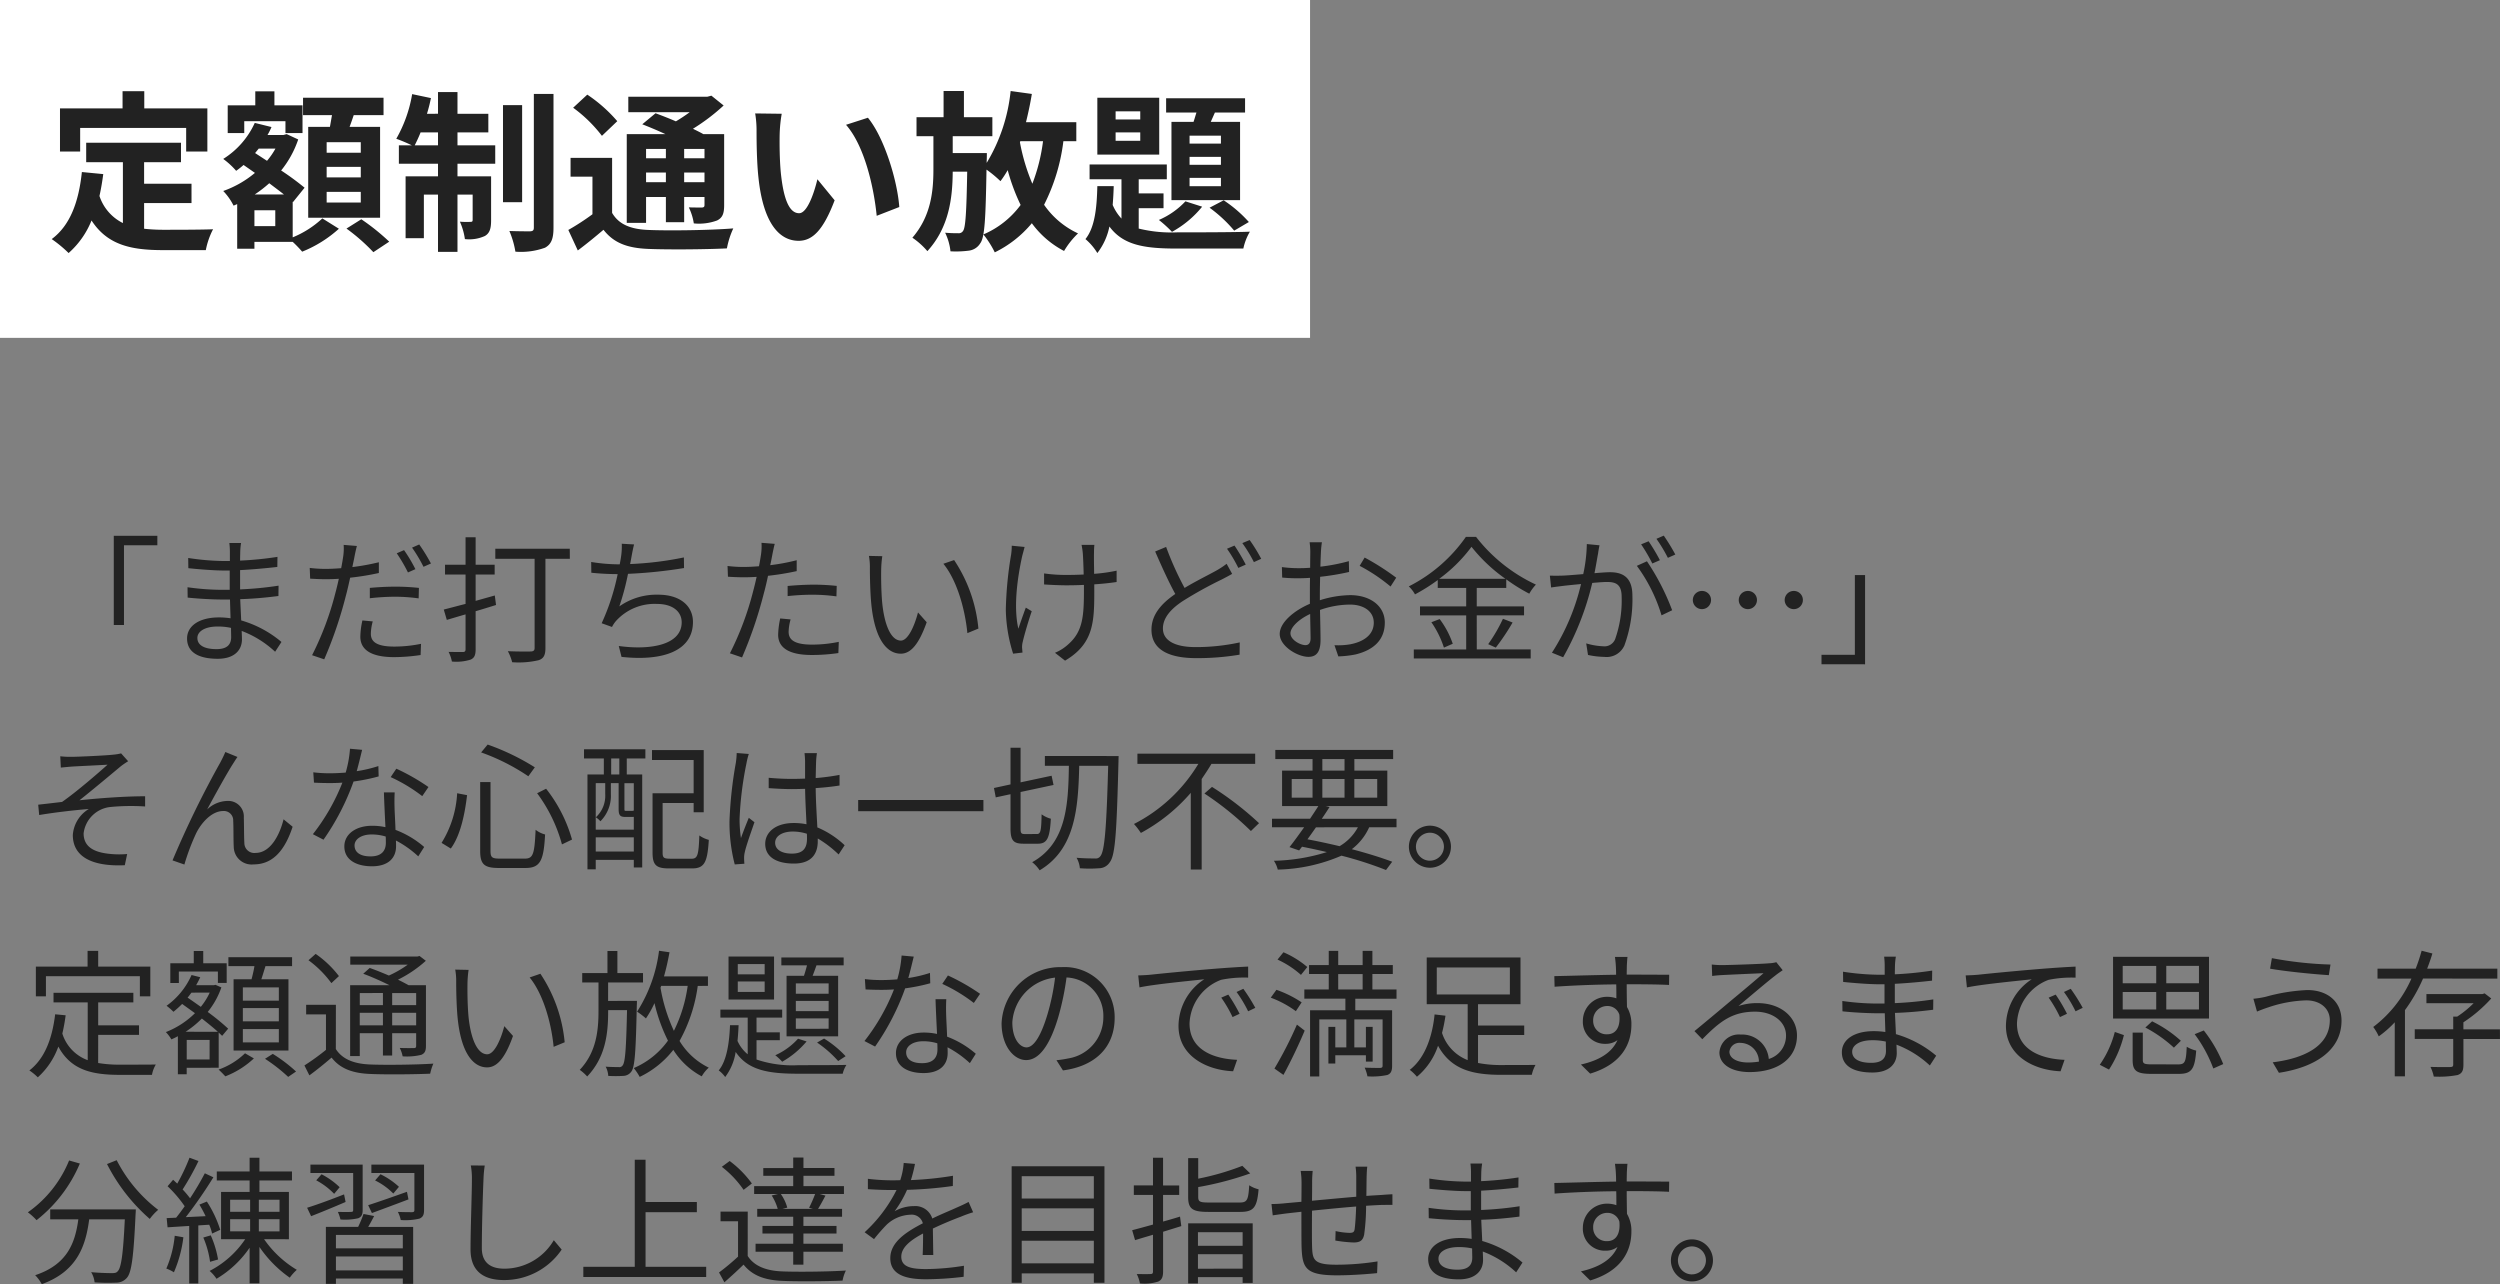
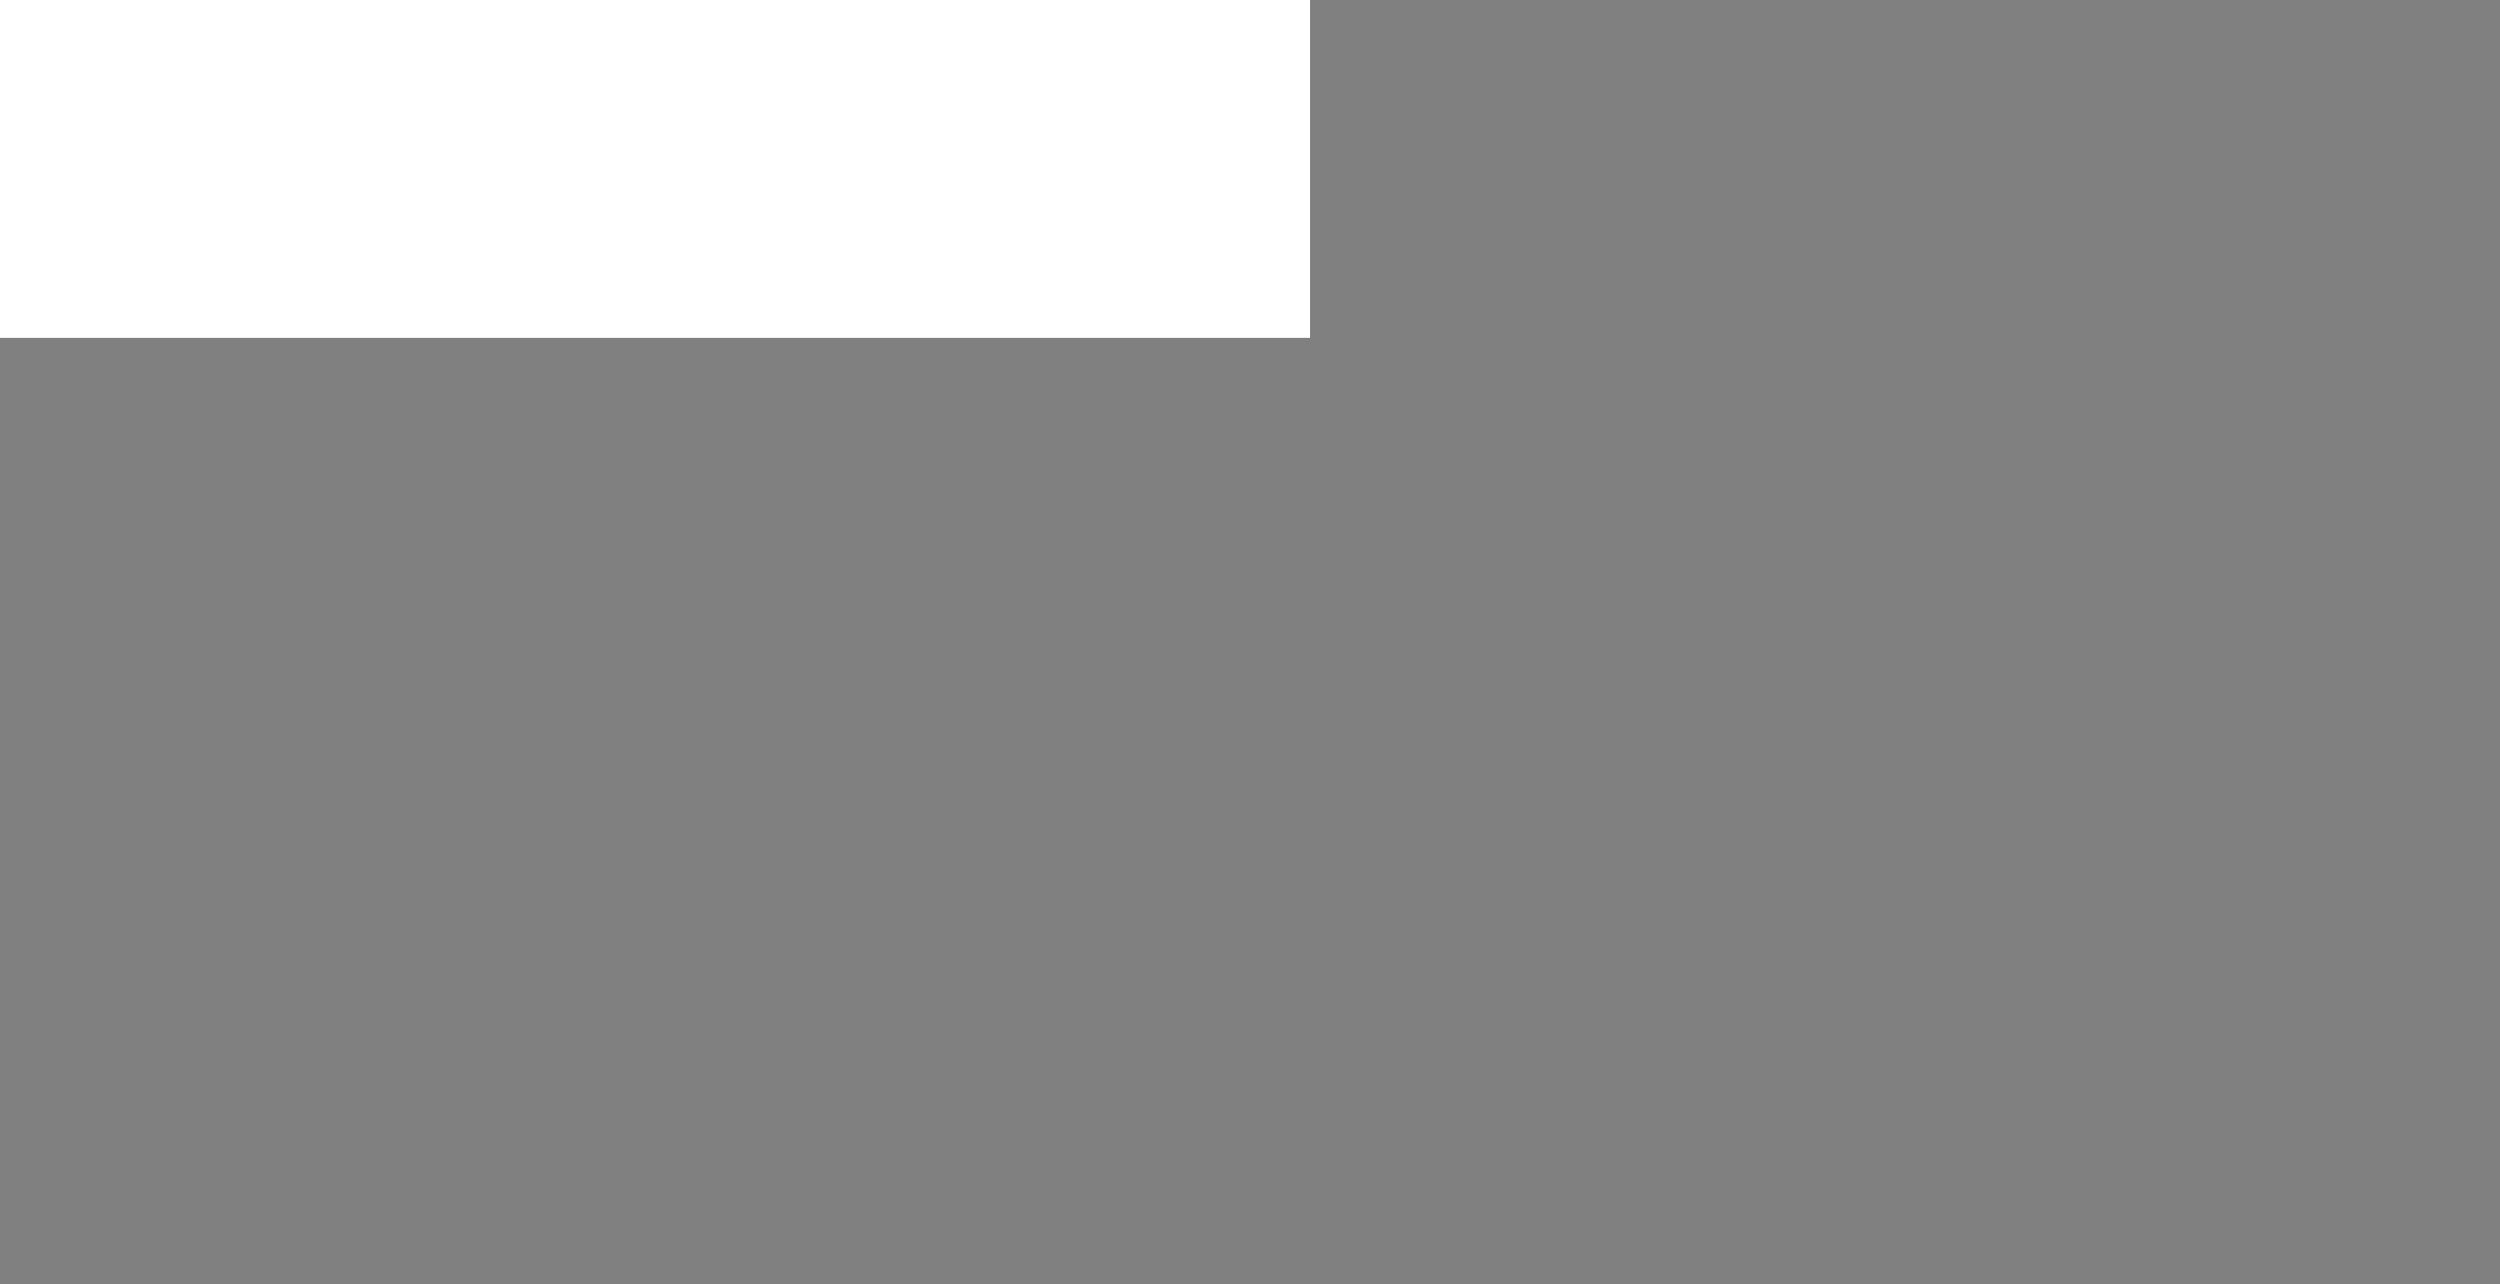
<svg xmlns="http://www.w3.org/2000/svg" width="290.065" height="148.996" viewBox="0 0 290.065 148.996">
  <rect x="0" y="0" width="290.065" height="148.996" fill="#808080" stroke="none" />
  <g id="グループ_33729" data-name="グループ 33729" transform="translate(6553 -5354.747)">
-     <path id="パス_60415" data-name="パス 60415" d="M10.4,5.464V15.816h1.184V6.568h3.872v-1.1ZM20.1,17.32c0-.736.832-1.328,2.352-1.328a7.1,7.1,0,0,1,1.552.16c0,.416.016.8.016,1.072,0,1.1-.784,1.392-1.7,1.392C20.736,18.616,20.1,18.056,20.1,17.32ZM25.168,6.3h-1.36a8.781,8.781,0,0,1,.064.96V8.392h-.736a29.071,29.071,0,0,1-4.1-.352l.016,1.184c1.008.112,2.976.272,4.1.272h.7v2.24h-.864a29.6,29.6,0,0,1-4.032-.3l.016,1.2c1.152.128,2.912.224,4,.224h.912c.016.688.048,1.456.064,2.176a9.163,9.163,0,0,0-1.344-.1c-2.3,0-3.7.992-3.7,2.448,0,1.536,1.248,2.352,3.552,2.352,2.08,0,2.816-1.136,2.816-2.24,0-.256-.016-.592-.032-.992A11.8,11.8,0,0,1,29.12,18.92l.736-1.136a12.733,12.733,0,0,0-4.672-2.5c-.032-.768-.08-1.632-.112-2.464,1.52-.048,2.928-.176,4.432-.368l.016-1.2a39.814,39.814,0,0,1-4.464.432V9.448c1.536-.08,3.056-.224,4.32-.368l.016-1.168a39.783,39.783,0,0,1-4.336.432c0-.416.016-.768.016-.976A8.009,8.009,0,0,1,25.168,6.3Zm15.28,9.1-1.2-.112a8.974,8.974,0,0,0-.24,1.888c0,1.584,1.376,2.368,3.9,2.368A21.076,21.076,0,0,0,46,19.3l.048-1.3a15.4,15.4,0,0,1-3.12.32c-2.288,0-2.7-.736-2.7-1.488A5.657,5.657,0,0,1,40.448,15.4Zm-1.84-8.752L37.072,6.52a6.278,6.278,0,0,1-.048,1.312c-.048.32-.128.832-.24,1.392-.624.048-1.2.08-1.728.08a14.494,14.494,0,0,1-1.92-.112l.048,1.248c.576.032,1.152.064,1.856.064.448,0,.944-.016,1.472-.048-.128.576-.272,1.184-.416,1.712a34.889,34.889,0,0,1-2.688,7.152l1.408.48a48.419,48.419,0,0,0,2.5-7.328c.192-.7.352-1.44.512-2.144a30.725,30.725,0,0,0,3.328-.544V8.536a26.736,26.736,0,0,1-3.072.56c.08-.432.176-.832.24-1.184C38.384,7.592,38.512,6.984,38.608,6.648Zm1.5,4.864v1.2a26.3,26.3,0,0,1,2.976-.176,20.23,20.23,0,0,1,2.688.192l.032-1.216a25.61,25.61,0,0,0-2.768-.144C42.016,11.368,40.96,11.432,40.112,11.512ZM44.08,7.128l-.848.368a18.285,18.285,0,0,1,1.3,2.224l.864-.384A17.842,17.842,0,0,0,44.08,7.128Zm1.76-.656-.832.368a17.013,17.013,0,0,1,1.328,2.224L47.2,8.68A20.581,20.581,0,0,0,45.84,6.472Zm8.768,5.92-2.224.624V9.96h2.208V8.824H52.384V5.64H51.216V8.824H48.832V9.96h2.384v3.408c-.944.24-1.824.48-2.528.656l.352,1.2c.656-.192,1.392-.416,2.176-.64v4.048c0,.24-.1.32-.32.32-.192,0-.88,0-1.648-.016a4.428,4.428,0,0,1,.384,1.12,5.511,5.511,0,0,0,2.176-.224c.416-.192.576-.5.576-1.184V14.216c.784-.224,1.584-.48,2.368-.72Zm8.7-5.424h-8.64V8.136h4.56V18.472c0,.3-.128.4-.432.416-.336.016-1.5.016-2.672-.032a5.719,5.719,0,0,1,.5,1.28A10.245,10.245,0,0,0,59.7,19.9c.576-.192.784-.592.784-1.408V8.136h2.832Zm7.456-.5-1.424-.08A7.673,7.673,0,0,1,69.28,7.72c-.032.288-.1.64-.176,1.056h-.272a20.258,20.258,0,0,1-3.04-.272l.016,1.248a29.6,29.6,0,0,0,3.04.16h.016a26.093,26.093,0,0,1-1.856,5.7l1.2.432a3.3,3.3,0,0,1,.5-.736,6.033,6.033,0,0,1,4.72-1.936c1.872,0,2.864.928,2.864,2.128,0,2.624-3.6,3.264-7.3,2.752l.32,1.264c4.864.528,8.288-.72,8.288-4.048,0-1.872-1.488-3.168-4.032-3.168a7.465,7.465,0,0,0-4.512,1.36A29.247,29.247,0,0,0,70.064,9.88a54.676,54.676,0,0,0,6.5-.672l-.016-1.232a38.417,38.417,0,0,1-6.24.768c.08-.368.128-.672.176-.928C70.56,7.4,70.656,6.9,70.768,6.472Zm18.16,8.7-1.2-.112a10,10,0,0,0-.24,1.888c0,1.584,1.376,2.352,3.9,2.352a21.271,21.271,0,0,0,3.088-.224l.048-1.3a15.4,15.4,0,0,1-3.12.32c-2.288,0-2.7-.736-2.7-1.488A5.657,5.657,0,0,1,88.928,15.176Zm-1.84-8.768L85.552,6.28A6.4,6.4,0,0,1,85.5,7.608c-.048.32-.128.832-.24,1.392-.624.048-1.2.08-1.728.08a14.5,14.5,0,0,1-1.92-.112l.048,1.248c.576.032,1.152.064,1.856.064.448,0,.944-.016,1.472-.048-.128.576-.272,1.184-.416,1.712A34.889,34.889,0,0,1,81.888,19.1l1.408.48a49.035,49.035,0,0,0,2.5-7.328c.192-.7.368-1.44.512-2.144a30.725,30.725,0,0,0,3.328-.544V8.3a23.689,23.689,0,0,1-3.072.576c.1-.432.176-.848.24-1.184C86.864,7.368,86.992,6.76,87.088,6.408Zm1.5,4.88v1.184a26.292,26.292,0,0,1,2.976-.16,20.23,20.23,0,0,1,2.688.192l.032-1.216a25.61,25.61,0,0,0-2.768-.144C90.5,11.144,89.44,11.208,88.592,11.288ZM99.568,7.832,98.016,7.8a7.217,7.217,0,0,1,.112,1.424c0,.928.032,2.88.176,4.272.432,4.144,1.888,5.648,3.408,5.648,1.072,0,2.048-.928,3.008-3.648l-1.008-1.136c-.416,1.6-1.168,3.264-1.984,3.264-1.136,0-1.92-1.776-2.176-4.448-.112-1.328-.128-2.784-.112-3.792A12.182,12.182,0,0,1,99.568,7.832Zm8.336.448-1.248.432c1.536,1.872,2.5,5.152,2.784,8.048l1.28-.528A17.2,17.2,0,0,0,107.9,8.28Zm16.272-1.76h-1.488a9.622,9.622,0,0,1,.144.96c.032.4.08,1.472.1,2.48-.672.032-1.36.048-2.016.048a17.94,17.94,0,0,1-2.576-.176v1.28c.688.048,1.824.1,2.592.1.656,0,1.344-.016,2.032-.048v.5c0,3.072-.1,4.88-1.808,6.384a5.247,5.247,0,0,1-1.552.992l1.168.912c3.392-2,3.392-4.608,3.392-8.288V11.1c.96-.064,1.856-.16,2.592-.272V9.512a18.947,18.947,0,0,1-2.608.368c-.016-.992-.032-2.064-.016-2.416A8.241,8.241,0,0,1,124.176,6.52Zm-8.1.24-1.488-.144a6.644,6.644,0,0,1-.08,1.072,43.215,43.215,0,0,0-.608,6.384,17.826,17.826,0,0,0,.848,5.072l1.088-.128c-.016-.16-.032-.384-.048-.544a2.415,2.415,0,0,1,.08-.72c.176-.784.656-2.416,1.04-3.536l-.688-.416c-.3.8-.64,1.776-.864,2.448-.608-2.624-.064-6.128.448-8.448C115.888,7.5,116,7.064,116.08,6.76Zm16.416,0-1.264.528c.752,1.728,1.6,3.6,2.336,4.928C131.84,13.4,130.8,14.7,130.8,16.36c0,2.4,2.16,3.3,5.168,3.3a29.6,29.6,0,0,0,5.056-.4l.016-1.424a23.807,23.807,0,0,1-5.12.544c-2.528,0-3.792-.832-3.792-2.16,0-1.216.9-2.272,2.384-3.232a46.623,46.623,0,0,1,4.432-2.448c.464-.24.864-.448,1.216-.656l-.64-1.168a9.993,9.993,0,0,1-1.136.752c-.88.5-2.336,1.2-3.744,2.048A36.473,36.473,0,0,1,132.5,6.76Zm7.936-.16-.864.368a16.532,16.532,0,0,1,1.312,2.224l.864-.384A22.949,22.949,0,0,0,140.432,6.6Zm1.76-.64-.848.352a16.251,16.251,0,0,1,1.344,2.208l.848-.384A18.606,18.606,0,0,0,142.192,5.96Zm8.384.256h-1.424a8.439,8.439,0,0,1,.08,1.136c0,.288-.016.992-.016,1.824-.448.032-.864.048-1.232.048a14.805,14.805,0,0,1-2.048-.128l.032,1.216a17.575,17.575,0,0,0,2.048.08c.336,0,.736-.016,1.184-.048-.016.7-.016,1.456-.016,2.1v.912c-1.84.784-3.5,2.176-3.5,3.5,0,1.424,2.08,2.656,3.328,2.656.864,0,1.408-.48,1.408-1.968,0-.688-.032-2.112-.064-3.472a10.481,10.481,0,0,1,3.488-.624c1.52,0,2.752.736,2.752,2.1,0,1.472-1.28,2.224-2.688,2.5a8.183,8.183,0,0,1-1.872.112l.448,1.3a12.133,12.133,0,0,0,1.984-.224c2.192-.528,3.408-1.76,3.408-3.7,0-1.92-1.68-3.184-4.016-3.184a12.1,12.1,0,0,0-3.52.592v-.56c0-.64.016-1.408.032-2.16a29.373,29.373,0,0,0,3.36-.56L153.7,8.408a21.518,21.518,0,0,1-3.3.64c.016-.72.048-1.344.064-1.728A10.261,10.261,0,0,1,150.576,6.216Zm4.96,1.776-.576.96a20.3,20.3,0,0,1,3.584,2.4l.656-1.024A29.082,29.082,0,0,0,155.536,7.992Zm-8.608,8.8c0-.72.976-1.648,2.288-2.256.016,1.168.048,2.256.048,2.832,0,.528-.224.784-.592.784C148.048,18.152,146.928,17.528,146.928,16.792Zm17.264-6.336a17.5,17.5,0,0,0,3.744-3.712,18.786,18.786,0,0,0,3.936,3.712Zm4.352,4.24h5.488v-1.04h-5.488V11.512h3.424V10.52a20.284,20.284,0,0,0,2.672,1.664,5.387,5.387,0,0,1,.768-1.056,18.848,18.848,0,0,1-6.944-5.536H167.28a17.939,17.939,0,0,1-6.624,5.744,3.827,3.827,0,0,1,.72.928,21.535,21.535,0,0,0,2.64-1.664v.912h3.3v2.144h-5.36V14.7h5.36v3.952h-6.08V19.7H174.8V18.648h-6.256Zm-5.264.8a11.138,11.138,0,0,1,1.456,2.944l1.024-.448a10.209,10.209,0,0,0-1.52-2.864Zm7.472,2.944a26.268,26.268,0,0,0,1.952-2.912l-1.12-.432a18.585,18.585,0,0,1-1.712,2.944ZM182.784,6.568l-1.472-.144a17.862,17.862,0,0,1-.416,3.488c-.976.08-1.9.16-2.432.176-.512.016-.928.016-1.44,0l.144,1.376c.4-.064,1.072-.144,1.44-.192.416-.048,1.184-.128,2.032-.208a25.379,25.379,0,0,1-3.376,7.968l1.3.528a32.655,32.655,0,0,0,3.376-8.624c.688-.064,1.328-.112,1.712-.112,1.024,0,1.7.272,1.7,1.728a13.518,13.518,0,0,1-.752,4.9,1.334,1.334,0,0,1-1.408.832,7.79,7.79,0,0,1-1.952-.336l.208,1.344a9.693,9.693,0,0,0,1.888.224,2.252,2.252,0,0,0,2.336-1.328,15.52,15.52,0,0,0,.928-5.776c0-2.176-1.168-2.72-2.608-2.72-.384,0-1.04.048-1.792.112.176-.864.32-1.808.416-2.272C182.656,7.208,182.72,6.872,182.784,6.568Zm5.5,1.856-1.168.528a18.77,18.77,0,0,1,2.864,5.744l1.232-.592A27.3,27.3,0,0,0,188.288,8.424Zm.192-2.32-.864.352a19.586,19.586,0,0,1,1.3,2.224l.88-.384A22.677,22.677,0,0,0,188.48,6.1Zm1.76-.656-.848.368a17.942,17.942,0,0,1,1.328,2.208l.864-.384A23.091,23.091,0,0,0,190.24,5.448Zm4.432,6.416a1.056,1.056,0,1,0,1.056,1.056A1.045,1.045,0,0,0,194.672,11.864Zm5.328,0a1.056,1.056,0,1,0,1.056,1.056A1.045,1.045,0,0,0,200,11.864Zm5.328,0a1.056,1.056,0,1,0,1.056,1.056A1.045,1.045,0,0,0,205.328,11.864Zm8.272,8.512V10.024h-1.184v9.248h-3.872v1.1ZM4.192,31.048l.064,1.312c.336-.032.816-.08,1.216-.112.688-.048,3.5-.176,4.208-.224-1.008.9-3.552,3.12-5.28,4.32-.816.1-1.9.224-2.768.32l.112,1.2c1.92-.32,4.048-.56,5.76-.7a3.833,3.833,0,0,0-1.856,3.024c0,2.448,2.128,3.68,6.032,3.5l.272-1.3a10.4,10.4,0,0,1-2.3-.048C8.192,42.152,6.9,41.608,6.9,39.992a3.5,3.5,0,0,1,3.072-3.056,25.039,25.039,0,0,1,4.064-.064V35.688c-2.3,0-5.184.208-7.616.464,1.28-1.008,3.6-2.944,4.784-3.936a9.238,9.238,0,0,1,.864-.592l-.816-.912a5.606,5.606,0,0,1-.864.144c-.928.112-4.224.256-4.928.256A10.093,10.093,0,0,1,4.192,31.048Zm20.56.08-1.408-.576c-.192.464-.4.864-.592,1.232a113.559,113.559,0,0,0-5.536,11.344l1.376.48a25.568,25.568,0,0,1,1.376-3.648c.624-1.248,1.824-2.56,3.12-2.56a1.079,1.079,0,0,1,1.168,1.12c.048.88.016,2.112.064,3.04a2.075,2.075,0,0,0,2.32,2.032c2.32,0,3.664-1.792,4.512-4.368L30.1,38.36c-.416,1.7-1.472,3.9-3.248,3.9a1.151,1.151,0,0,1-1.3-1.136c-.048-.784-.032-2.016-.064-2.96a1.805,1.805,0,0,0-1.872-1.936,3.522,3.522,0,0,0-2.384.992c.832-1.552,2.3-4.208,3.008-5.312C24.432,31.608,24.608,31.32,24.752,31.128ZM39.216,30.3l-1.408-.128a13.272,13.272,0,0,1-.5,2.768c-.624.048-1.232.08-1.808.08a15.092,15.092,0,0,1-1.952-.112l.08,1.2c.608.032,1.28.048,1.872.048.464,0,.944-.016,1.424-.048A23.677,23.677,0,0,1,33.5,40.088l1.232.64a28.3,28.3,0,0,0,3.488-6.752,21.7,21.7,0,0,0,2.912-.592l-.032-1.2a15.463,15.463,0,0,1-2.512.592C38.848,31.848,39.072,30.872,39.216,30.3Zm-.88,11.1c0-.736.8-1.28,1.968-1.28a5.547,5.547,0,0,1,1.648.24c.016.272.016.512.016.72,0,.88-.448,1.584-1.776,1.584C38.944,42.664,38.336,42.152,38.336,41.4Zm4.656-6.16H41.744c.032,1.136.112,2.72.176,4.032a7.14,7.14,0,0,0-1.568-.16c-1.808,0-3.2.928-3.2,2.4,0,1.584,1.44,2.3,3.2,2.3,1.984,0,2.8-1.04,2.8-2.32,0-.192,0-.416-.016-.672a11.959,11.959,0,0,1,2.592,1.84l.688-1.088a10.977,10.977,0,0,0-3.328-1.984c-.032-.992-.1-2.032-.112-2.624C42.96,36.392,42.96,35.9,42.992,35.24Zm3.2.432.72-1.056a24.168,24.168,0,0,0-3.728-2.128l-.656.976A18.736,18.736,0,0,1,46.192,35.672Zm13.328-.336a17.736,17.736,0,0,1,2.88,5.936l1.168-.56a16.94,16.94,0,0,0-3.008-5.9Zm-9.28,0a12.069,12.069,0,0,1-1.808,5.76l1.072.656c1.136-1.536,1.632-4.048,1.888-6.192ZM53.024,30.6A24.233,24.233,0,0,1,58.5,33.368l.752-1.04a27.265,27.265,0,0,0-5.472-2.64Zm-.112,3.44v7.984c0,1.552.464,1.984,2.16,1.984h3.1c1.728,0,2.112-.88,2.272-3.888a2.971,2.971,0,0,1-1.1-.544c-.128,2.768-.272,3.344-1.232,3.344H55.168c-.88,0-1.056-.144-1.056-.88v-8Zm16.144-.88h-.944V31.3h.944Zm1.68,4.224-.064-.048c-.016.048-.064.048-.224.048h-.576c-.208,0-.224-.016-.224-.224V34.168h1.088ZM66.32,42.1V40.456h4.416V42.1Zm1.1-7.936v1.264a3.388,3.388,0,0,1-1.088,2.7,2.392,2.392,0,0,1,.528.464,4.173,4.173,0,0,0,1.216-3.152v-1.28h.9V37.16c0,.768.192.928.816.928h.768a.6.6,0,0,0,.176-.016V39.56H66.32V34.168ZM64.96,31.3h2.3V33.16h-1.9V44.168h.96v-1.1h4.416v.88h.976V33.16H69.92V31.3h2.16V30.232H64.96Zm10,11.632c-.736,0-.88-.112-.88-.7v-5.76h3.6v1.072h1.168V30.328h-6V31.48H77.68v3.856H72.912v6.9c0,1.456.448,1.824,1.92,1.824h2.656c1.456,0,1.792-.72,1.952-3.312a3.478,3.478,0,0,1-1.1-.512c-.08,2.3-.208,2.7-.912,2.7ZM87.136,41.08c0-.784.848-1.3,2.048-1.3a5.445,5.445,0,0,1,1.632.256c.016.208.016.4.016.56,0,1.056-.4,1.744-1.744,1.744C87.936,42.344,87.136,41.9,87.136,41.08Zm4.848-10.4h-1.44c.032.272.064.7.064.976V33.64c-.5.016-1.008.032-1.5.032-.96,0-1.808-.048-2.72-.128v1.2c.944.064,1.776.112,2.688.112.512,0,1.024-.016,1.536-.032.016,1.312.112,2.88.16,4.112a7.337,7.337,0,0,0-1.488-.144c-2.1,0-3.3,1.072-3.3,2.416,0,1.44,1.184,2.288,3.328,2.288,2.16,0,2.768-1.264,2.768-2.576v-.336A13.016,13.016,0,0,1,94.5,42.44l.7-1.072A10.546,10.546,0,0,0,92.032,39.3c-.064-1.344-.176-2.944-.192-4.56.96-.064,1.888-.16,2.768-.3V33.208a27.018,27.018,0,0,1-2.768.368c.016-.752.032-1.5.048-1.936Q91.912,31.16,91.984,30.68Zm-7.9.1-1.408-.112a9.6,9.6,0,0,1-.1,1.136,47.606,47.606,0,0,0-.736,6.736,19.325,19.325,0,0,0,.608,5.056l1.12-.08c-.016-.176-.032-.4-.032-.56a2.866,2.866,0,0,1,.064-.72c.16-.784.752-2.416,1.136-3.536l-.656-.512c-.272.656-.656,1.632-.912,2.352a15.009,15.009,0,0,1-.16-2.224,39.671,39.671,0,0,1,.8-6.448A8.321,8.321,0,0,1,84.08,30.776ZM96.768,36.12v1.3H111.3v-1.3Zm19.344,3.952c-.432,0-.5-.1-.5-.672V35.192l3.824-.816-.224-1.072-3.6.768V30.056h-1.168v4.256l-1.92.416.208,1.088,1.712-.368v3.936c0,1.424.32,1.808,1.5,1.808h1.68c1.088,0,1.376-.688,1.5-2.9a3.151,3.151,0,0,1-1.072-.512c-.032,1.872-.112,2.288-.528,2.288Zm2.32-9.056v1.136h2.784c-.064,4.624-.32,8.992-4.256,11.184a4.02,4.02,0,0,1,.864.944c4.112-2.448,4.48-7.152,4.592-12.128h3.36c-.192,7.232-.416,9.888-.9,10.48a.646.646,0,0,1-.624.272c-.368,0-1.216,0-2.144-.08a2.991,2.991,0,0,1,.384,1.216,14.783,14.783,0,0,0,2.24,0,1.493,1.493,0,0,0,1.232-.7c.64-.816.8-3.5,1.008-11.664,0-.16.016-.656.016-.656Zm24.4.912V30.744H129.168v1.184h7.072a18.563,18.563,0,0,1-7.472,6.976,8.183,8.183,0,0,1,.8,1.04,20.517,20.517,0,0,0,5.792-4.656v8.9h1.264v-10.5c.4-.592.784-1.168,1.136-1.76Zm-5.888,3.44a35.7,35.7,0,0,1,5.392,4.352l.944-.912a36.519,36.519,0,0,0-5.456-4.208Zm17.808,3.92a5.707,5.707,0,0,1-2.128,2.192c-1.2-.288-2.464-.56-3.728-.8.32-.432.656-.912.992-1.392Zm-7.68-5.6h2.416v2.16h-2.416Zm3.552-2.32H153.2v1.344h-2.576Zm6.368,2.32v2.16h-2.656v-2.16Zm-6.368,2.16v-2.16H153.2v2.16Zm8.608,3.44V38.3H150.56c.32-.464.624-.928.9-1.36l-.432-.112h7.136V32.712h-3.824V31.368h4.5V30.312H145.168v1.056h4.32v1.344h-3.536v4.112h4.208c-.288.464-.624.96-.96,1.472h-4.416v.992h3.728c-.608.848-1.2,1.68-1.7,2.3l1.12.384.336-.432q1.464.288,2.88.624a22.076,22.076,0,0,1-6.144,1.008,3.116,3.116,0,0,1,.448,1.024,19.664,19.664,0,0,0,7.392-1.616,43.152,43.152,0,0,1,5.168,1.664l.72-.96c-1.232-.464-2.864-.976-4.688-1.456a6.58,6.58,0,0,0,2.016-2.544ZM163.1,39.1a2.44,2.44,0,1,0,2.448,2.432A2.441,2.441,0,0,0,163.1,39.1Zm0,4.064a1.624,1.624,0,1,1,1.632-1.632A1.625,1.625,0,0,1,163.1,43.16ZM2.528,56.568h10.9V58.9H14.64V55.448H8.592V53.624H7.36v1.824h-6V58.9H2.528Zm6.064,6.8h4.736v-1.1H8.592V59.608h4.08v-1.12H3.408v1.12H7.376v6.7a4.805,4.805,0,0,1-2.944-3.088A20.2,20.2,0,0,0,4.816,61.1L3.6,60.984C3.248,63.848,2.384,66.12.608,67.5a6.211,6.211,0,0,1,.976.8,8.765,8.765,0,0,0,2.384-3.568c1.456,2.7,3.84,3.28,7.152,3.28h3.712a3.506,3.506,0,0,1,.448-1.2c-.768.016-3.52.016-4.1.016a14.607,14.607,0,0,1-2.592-.192ZM29.552,59.4H25.376V57.864h4.176Zm0,2.4H25.376V60.264h4.176Zm0,2.448H25.376V62.7h4.176ZM24.3,56.92v8.272h6.368V56.92H27.52c.16-.464.32-1.008.48-1.52h3.088V54.36H23.7V55.4H26.72c-.08.5-.208,1.04-.336,1.52Zm-6.352-.9H22.48v1.328H23.5V55.064h-2.72V53.64h-1.1v1.424H16.96v2.288h.992Zm.784,6.992a11.34,11.34,0,0,0,1.888-1.536c.688.544,1.344,1.072,1.856,1.536Zm2.8-4.544A7.727,7.727,0,0,1,20.5,60.12c-.528-.368-1.04-.736-1.536-1.072.16-.176.3-.384.448-.576Zm-.016,7.76H18.864V63.96H21.52Zm1.056.96V63.1c.144.144.288.272.4.384l.7-.832A26.443,26.443,0,0,0,21.3,60.712a9.329,9.329,0,0,0,1.584-2.848l-.688-.3-.176.048H19.952a10.178,10.178,0,0,0,.48-.928l-1.008-.256a8.687,8.687,0,0,1-2.9,3.568,6.8,6.8,0,0,1,.8.7,12.979,12.979,0,0,0,1.008-.912c.464.336.976.7,1.488,1.072a9.963,9.963,0,0,1-3.376,2.192,4.718,4.718,0,0,1,.64.848,8.132,8.132,0,0,0,.752-.368v4.416h1.024v-.752Zm3.056-1.68A8.45,8.45,0,0,1,22.56,67.4c.256.224.592.576.784.784a10.31,10.31,0,0,0,3.312-2.08Zm2.32.64a19.211,19.211,0,0,1,2.688,2.1l.912-.624a17.77,17.77,0,0,0-2.7-2.048Zm13.68-7.632v1.408H38.944V58.52Zm3.856,1.408H42.7V58.52h2.784ZM42.7,62.264V60.808h2.784v1.456Zm-3.76,0V60.808h2.688v1.456Zm0,.912h2.688v2.592H42.7V63.176h2.784v1.456c0,.208-.064.272-.272.272-.192,0-.88.016-1.632-.016a3.718,3.718,0,0,1,.336.976,7.041,7.041,0,0,0,2.16-.176c.416-.176.544-.464.544-1.04v-7.04H44.608c-.352-.192-.768-.416-1.232-.64a14.146,14.146,0,0,0,3.232-2.192l-.736-.56-.224.064H37.84v.944h6.672a12.238,12.238,0,0,1-2.192,1.264c-.752-.32-1.536-.64-2.224-.88l-.752.672c.96.352,2.1.864,3.04,1.328h-4.56v8.224h1.12Zm-2.416-6.624a11.994,11.994,0,0,0-2.7-2.576l-.832.736a12.243,12.243,0,0,1,2.656,2.656Zm-.352,3.328H32.72V61h2.3v4.112a27.671,27.671,0,0,1-2.5,1.808l.576,1.152c.912-.672,1.76-1.36,2.576-2.064.976,1.264,2.416,1.824,4.512,1.9,1.76.08,5.152.048,6.928-.032a5.884,5.884,0,0,1,.368-1.168c-1.9.128-5.552.176-7.3.1-1.872-.064-3.248-.592-4.016-1.792Zm15.392-4.048L50.016,55.8a7.217,7.217,0,0,1,.112,1.424c0,.928.032,2.88.176,4.272.432,4.144,1.888,5.648,3.408,5.648,1.072,0,2.048-.928,3.008-3.648L55.712,62.36c-.416,1.6-1.168,3.264-1.984,3.264-1.136,0-1.92-1.776-2.176-4.448-.112-1.328-.128-2.784-.112-3.792A12.182,12.182,0,0,1,51.568,55.832Zm8.336.448-1.248.432c1.536,1.872,2.5,5.152,2.784,8.048l1.28-.528A17.2,17.2,0,0,0,59.9,56.28Zm7.856,3.152V57.288h4.048V56.2H68.832V53.64H67.68V56.2H64.752v1.088H66.64V60.6c0,2.256-.24,4.784-2.176,6.832a5.091,5.091,0,0,1,.864.768c2.128-2.24,2.432-4.944,2.432-7.584V60.5h2.192c-.1,4.448-.208,6.016-.5,6.4a.454.454,0,0,1-.48.208c-.256,0-.848,0-1.5-.048a2.575,2.575,0,0,1,.3,1.072,15.266,15.266,0,0,0,1.728,0,1.19,1.19,0,0,0,.96-.512c.4-.544.512-2.352.624-7.664.016-.16.016-.528.016-.528Zm9.232-1.744a16.826,16.826,0,0,1-1.6,5.216,19.635,19.635,0,0,1-1.552-4.992,1.942,1.942,0,0,1,.08-.224Zm2.352,0v-1.1h-5.1c.256-.9.464-1.84.64-2.8l-1.216-.176A17.081,17.081,0,0,1,71.12,60.68a9.042,9.042,0,0,1,1.024.784,11.673,11.673,0,0,0,.992-1.776A19.333,19.333,0,0,0,74.7,64.04a9.419,9.419,0,0,1-3.968,3.184,6.747,6.747,0,0,1,.688,1.024,10.921,10.921,0,0,0,3.9-3.136,8.789,8.789,0,0,0,3.3,3.072,3.83,3.83,0,0,1,.816-1.008,8.113,8.113,0,0,1-3.392-3.1,18.152,18.152,0,0,0,2.112-6.384Zm14,.912H89.536V57.4h3.808Zm0,2.016H89.536V59.432h3.808Zm0,2.048H89.536v-1.2h3.808Zm-4.88-6.144v7.024h5.984V56.52h-2.96c.144-.368.3-.8.448-1.216h3.152v-.912H87.856V55.3h2.976c-.1.4-.224.832-.352,1.216ZM92,64.264a13.182,13.182,0,0,1,2.448,2.144l.864-.56a11.952,11.952,0,0,0-2.5-2.048Zm-2.208-.448a7.877,7.877,0,0,1-2.64,1.92,6,6,0,0,1,.8.752,10.387,10.387,0,0,0,2.832-2.352ZM85.92,56.344H82.8V55.16h3.12Zm0,2.048H82.8V57.176h3.12Zm1.088-4.112h-5.28v4.992h5.28Zm-2.032,9.712h2.7V63.08h-2.7V61.368h2.976V60.44H80.784v.928h3.168v4.256a4.216,4.216,0,0,1-1.184-1.552c.064-.592.1-1.216.128-1.824H81.9c-.08,1.952-.352,4.1-1.312,5.248a3.408,3.408,0,0,1,.752.768,6.527,6.527,0,0,0,1.216-2.912C84,67.5,86.384,67.88,89.84,67.88h5.136a3.239,3.239,0,0,1,.432-1.024c-.928.032-4.864.032-5.568.032a13,13,0,0,1-4.864-.656Zm18.24-9.7-1.408-.128a13.272,13.272,0,0,1-.5,2.768c-.624.048-1.232.08-1.808.08a15.092,15.092,0,0,1-1.952-.112l.08,1.2c.608.032,1.28.048,1.872.048.464,0,.944-.016,1.424-.048A23.677,23.677,0,0,1,97.5,64.088l1.232.64a28.3,28.3,0,0,0,3.488-6.752,21.7,21.7,0,0,0,2.912-.592l-.032-1.2a15.463,15.463,0,0,1-2.512.592C102.848,55.848,103.072,54.872,103.216,54.3Zm-.88,11.1c0-.736.8-1.28,1.968-1.28a5.547,5.547,0,0,1,1.648.24c.016.272.016.512.016.72,0,.88-.448,1.584-1.776,1.584C102.944,66.664,102.336,66.152,102.336,65.4Zm4.656-6.16h-1.248c.032,1.136.112,2.72.176,4.032a7.14,7.14,0,0,0-1.568-.16c-1.808,0-3.2.928-3.2,2.4,0,1.584,1.44,2.3,3.2,2.3,1.984,0,2.8-1.04,2.8-2.32,0-.192,0-.416-.016-.672a11.959,11.959,0,0,1,2.592,1.84l.688-1.088a10.977,10.977,0,0,0-3.328-1.984c-.032-.992-.1-2.032-.112-2.624C106.96,60.392,106.96,59.9,106.992,59.24Zm3.2.432.72-1.056a24.168,24.168,0,0,0-3.728-2.128l-.656.976A18.736,18.736,0,0,1,110.192,59.672ZM126.528,61.4a5.8,5.8,0,0,0-6.128-5.888,6.82,6.82,0,0,0-6.992,6.512c0,2.64,1.424,4.272,2.848,4.272,1.488,0,2.752-1.68,3.728-4.976a31.474,31.474,0,0,0,.96-4.608,4.456,4.456,0,0,1,4.272,4.64,4.832,4.832,0,0,1-4.064,4.752,12.085,12.085,0,0,1-1.376.208l.752,1.184C124.32,67,126.528,64.76,126.528,61.4Zm-11.872.512a5.581,5.581,0,0,1,4.96-5.184,26.141,26.141,0,0,1-.9,4.32c-.816,2.7-1.664,3.776-2.416,3.776C115.584,64.824,114.656,63.928,114.656,61.912Zm14.608-5.44.144,1.392c1.728-.368,5.808-.752,7.52-.944a6.5,6.5,0,0,0-2.992,5.408c0,3.568,3.376,5.152,6.336,5.264l.464-1.328c-2.608-.1-5.52-1.088-5.52-4.208a5.631,5.631,0,0,1,3.664-5.072,13.4,13.4,0,0,1,3.136-.256v-1.28c-1.072.048-2.576.144-4.32.288-2.944.24-5.968.544-7.008.656C130.384,56.424,129.872,56.456,129.264,56.472ZM139.712,58.7l-.816.352a14.853,14.853,0,0,1,1.312,2.256l.816-.384A18.991,18.991,0,0,0,139.712,58.7Zm1.744-.672-.784.368a14.83,14.83,0,0,1,1.344,2.24l.832-.4A21.134,21.134,0,0,0,141.456,58.024ZM148.88,55.5a10.908,10.908,0,0,0-2.768-1.712l-.688.848a10.814,10.814,0,0,1,2.72,1.776Zm-.656,4.1a12.812,12.812,0,0,0-2.928-1.456l-.656.912a11.767,11.767,0,0,1,2.912,1.568Zm-2.112,8.416c.816-1.488,1.76-3.456,2.464-5.136l-.9-.7a45.281,45.281,0,0,1-2.608,5.1Zm6.352-11.7H155.3V58.1h-2.832Zm6.768,2.864V58.1h-2.8V56.312H158.8v-1.04h-2.368V53.624H155.3v1.648h-2.832V53.624h-1.1v1.648h-2.288v1.04h2.288V58.1h-2.832v1.072H153.3V60.52h-4.1V68.2h1.072V61.576h3.136v3.248h-1.28V62.44h-.8V66.7h.8v-.96h3.552v.736h.784V62.44h-.784v2.384h-1.344V61.576h3.28v5.36c0,.192-.064.256-.288.272-.224,0-.976,0-1.792-.032a4.315,4.315,0,0,1,.32,1.008,8.34,8.34,0,0,0,2.32-.16c.432-.176.544-.5.544-1.088V60.52h-4.272V59.176Zm4.672-3.632h8.48V58.68H163.9Zm4.784,7.84h5.36v-1.1h-5.36V59.816h4.928V54.392h-10.88v5.424h4.752V66.3a5.036,5.036,0,0,1-2.976-3.152,18.425,18.425,0,0,0,.4-2L163.648,61c-.224,2.288-.992,4.976-2.88,6.432a4.9,4.9,0,0,1,.832.8,7.961,7.961,0,0,0,2.448-3.6c1.52,2.768,3.968,3.376,7.36,3.376h3.52a4.168,4.168,0,0,1,.432-1.152c-.672.016-3.392.016-3.888.016a13.78,13.78,0,0,1-2.784-.24Zm17.344-9.056h-1.456c.016.128.08.592.1,1.008.016.224.032.608.032,1.056-2.384.032-5.392.128-7.168.16l.032,1.232c2-.144,4.72-.256,7.152-.272.016.56.016,1.136.016,1.616a3.2,3.2,0,0,0-1.072-.176,2.793,2.793,0,0,0-2.816,2.784,2.547,2.547,0,0,0,2.624,2.672,2.254,2.254,0,0,0,1.392-.432c-.64,1.456-2.112,2.352-4.24,2.832l1.072,1.056c3.728-1.12,4.784-3.52,4.784-5.68a3.888,3.888,0,0,0-.512-2.048c-.016-.736-.032-1.728-.032-2.64h.224c2.336,0,3.792.032,4.688.08l.016-1.184c-.768,0-2.736-.016-4.688-.016h-.24c0-.432.016-.8.016-1.04C185.968,55.128,186,54.5,186.032,54.328Zm-3.984,7.392a1.63,1.63,0,0,1,1.616-1.7,1.434,1.434,0,0,1,1.424,1.008c.144,1.52-.464,2.272-1.408,2.272A1.541,1.541,0,0,1,182.048,61.72Zm15.808,3.6a1.169,1.169,0,0,1,1.28-1.024,2.182,2.182,0,0,1,2.144,2.176,8.215,8.215,0,0,1-1.3.1C198.736,66.568,197.856,66.088,197.856,65.32Zm-2.048-10.112.048,1.328c.336-.048.7-.08,1.056-.1.848-.048,4.048-.192,4.9-.224-.816.72-2.816,2.4-3.712,3.136-.928.784-2.976,2.5-4.3,3.584l.912.944c2.032-2.064,3.456-3.2,6.128-3.2,2.08,0,3.584,1.184,3.584,2.752a2.81,2.81,0,0,1-2,2.736,3.1,3.1,0,0,0-3.264-2.832,2.247,2.247,0,0,0-2.464,2.08c0,1.328,1.328,2.272,3.5,2.272,3.392,0,5.5-1.664,5.5-4.24,0-2.16-1.9-3.76-4.56-3.76a6.77,6.77,0,0,0-2.224.336c1.248-1.04,3.424-2.9,4.224-3.5.288-.24.608-.448.9-.656l-.736-.928a3.773,3.773,0,0,1-.864.128c-.848.08-4.656.208-5.488.208A9.54,9.54,0,0,1,195.808,55.208ZM212.1,65.32c0-.736.832-1.328,2.352-1.328a7.1,7.1,0,0,1,1.552.16c0,.416.016.8.016,1.072,0,1.1-.784,1.392-1.7,1.392C212.736,66.616,212.1,66.056,212.1,65.32ZM217.168,54.3h-1.36a8.782,8.782,0,0,1,.064.96v1.136h-.736a29.071,29.071,0,0,1-4.1-.352l.016,1.184c1.008.112,2.976.272,4.1.272h.7v2.24h-.864a29.6,29.6,0,0,1-4.032-.3l.016,1.2c1.152.128,2.912.224,4,.224h.912c.016.688.048,1.456.064,2.176a9.163,9.163,0,0,0-1.344-.1c-2.3,0-3.7.992-3.7,2.448,0,1.536,1.248,2.352,3.552,2.352,2.08,0,2.816-1.136,2.816-2.24,0-.256-.016-.592-.032-.992a11.8,11.8,0,0,1,3.872,2.416l.736-1.136a12.733,12.733,0,0,0-4.672-2.5c-.032-.768-.08-1.632-.112-2.464,1.52-.048,2.928-.176,4.432-.368l.016-1.2a39.814,39.814,0,0,1-4.464.432v-2.24c1.536-.08,3.056-.224,4.32-.368l.016-1.168a39.783,39.783,0,0,1-4.336.432c0-.416.016-.768.016-.976A8.007,8.007,0,0,1,217.168,54.3Zm8.1,2.176.144,1.392c1.728-.368,5.808-.752,7.52-.944a6.5,6.5,0,0,0-2.992,5.408c0,3.568,3.376,5.152,6.336,5.264l.464-1.328c-2.608-.1-5.52-1.088-5.52-4.208a5.631,5.631,0,0,1,3.664-5.072,13.4,13.4,0,0,1,3.136-.256v-1.28c-1.072.048-2.576.144-4.32.288-2.944.24-5.968.544-7.008.656C226.384,56.424,225.872,56.456,225.264,56.472ZM235.712,58.7l-.816.352a14.853,14.853,0,0,1,1.312,2.256l.816-.384A18.991,18.991,0,0,0,235.712,58.7Zm1.744-.672-.784.368a14.83,14.83,0,0,1,1.344,2.24l.832-.4A21.134,21.134,0,0,0,237.456,58.024Zm14.88-.64h-3.792V55.368h3.792Zm0,3.04h-3.792V58.392h3.792Zm-8.848-2.032h3.888v2.032h-3.888Zm0-3.024h3.888v2.016h-3.888ZM253.5,54.312H242.368V61.48H253.5Zm-3.264,9.744A14.342,14.342,0,0,0,246.9,61.8l-.784.72a15.586,15.586,0,0,1,3.312,2.336ZM241.9,67.4a13.232,13.232,0,0,0,1.728-4l-1.056-.368a11.8,11.8,0,0,1-1.744,3.808Zm4.976-.608c-.9,0-1.056-.08-1.056-.528V63.112H244.64V66.28c0,1.264.448,1.616,2.16,1.616h3.216c1.456,0,1.84-.544,2-2.7a3.725,3.725,0,0,1-1.1-.448c-.08,1.792-.208,2.048-.992,2.048Zm4.96-3.5A15.683,15.683,0,0,1,254,67.272l1.152-.512a15.822,15.822,0,0,0-2.256-3.9Zm15.68-1.616c0,2.864-2.736,4.4-6.624,4.88l.72,1.216c4.144-.624,7.264-2.576,7.264-6.048,0-2.288-1.7-3.552-3.968-3.552a21.17,21.17,0,0,0-4.784.768,10.054,10.054,0,0,1-1.472.24l.416,1.488c.384-.16.848-.336,1.344-.5a14.993,14.993,0,0,1,4.368-.8C266.432,59.368,267.52,60.328,267.52,61.672Zm-6.72-7.2-.208,1.216c1.808.32,5.04.64,6.816.752l.192-1.232A43.223,43.223,0,0,1,260.8,54.472Zm26.16,2.368V55.688h-8.144c.224-.576.432-1.168.608-1.76l-1.248-.32a21.073,21.073,0,0,1-.688,2.08h-4.432V56.84h3.936a14.2,14.2,0,0,1-4.432,5.616,5.711,5.711,0,0,1,.64,1.088,12,12,0,0,0,1.856-1.632v6.272h1.184V60.5a18.881,18.881,0,0,0,2.1-3.664Zm.3,5.888h-4.24v-.816a16.4,16.4,0,0,0,3.232-2.768l-.768-.592-.24.08h-6.512V59.7h5.472a11.708,11.708,0,0,1-1.9,1.552h-.464v1.472h-4.464v1.12h4.464v2.96c0,.224-.064.288-.352.3-.288,0-1.216.016-2.288-.016a4.888,4.888,0,0,1,.384,1.12,11.519,11.519,0,0,0,2.768-.176c.528-.192.672-.528.672-1.216V63.848h4.24ZM5.216,77.944A13.59,13.59,0,0,1,.432,83.96a6.915,6.915,0,0,1,1.008.912A16.485,16.485,0,0,0,6.464,78.3Zm-2.192,5.68v1.152H6.288c-.368,2.7-1.248,5.232-5.008,6.48a4.718,4.718,0,0,1,.768,1.04c4.064-1.472,5.088-4.368,5.5-7.52H11.68c-.192,4.032-.416,5.632-.832,6.032-.144.176-.336.208-.672.208-.368,0-1.36-.016-2.4-.112a2.892,2.892,0,0,1,.4,1.184,22.921,22.921,0,0,0,2.512.032,1.6,1.6,0,0,0,1.232-.56c.544-.608.784-2.448,1.008-7.36.016-.16.032-.576.032-.576ZM9.616,78.36a21.16,21.16,0,0,0,4.96,6.368,6.118,6.118,0,0,1,.976-1.056,16.93,16.93,0,0,1-4.816-5.76Zm7.856,8.32a12.5,12.5,0,0,1-.976,3.808,4.09,4.09,0,0,1,.88.432,14.648,14.648,0,0,0,1.1-4.064Zm4-1.28a5.425,5.425,0,0,1,.336,1.024l.944-.432a13.35,13.35,0,0,0-1.552-3.28l-.864.352a15.238,15.238,0,0,1,.72,1.344l-2.3.112a52.909,52.909,0,0,0,3.2-4.624l-.992-.464a33.063,33.063,0,0,1-1.712,2.9,11.329,11.329,0,0,0-.864-1.024,30.2,30.2,0,0,0,1.84-3.3l-1.04-.384a23.113,23.113,0,0,1-1.424,3.008c-.16-.16-.32-.3-.48-.448l-.64.752a14.447,14.447,0,0,1,1.984,2.32c-.336.48-.672.928-.992,1.328l-1.1.048L16.64,85.7l2.512-.16v6.672h1.056V85.48ZM22.5,89.432a11.75,11.75,0,0,0-.848-2.8l-.864.256a10.861,10.861,0,0,1,.784,2.816ZM23.9,84.76h2.32v1.408H23.9Zm0-2.256h2.32V83.9H23.9ZM29.632,83.9h-2.4V82.5h2.4Zm0,2.272h-2.4V84.76h2.4Zm1.088.912V81.592H27.3V80.264h3.776v-1.04H27.3v-1.6H26.16v1.6H22.352v1.04H26.16v1.328H22.848V87.08h2.8a11.089,11.089,0,0,1-4.128,3.68,4.31,4.31,0,0,1,.8.912,12.2,12.2,0,0,0,3.84-3.6V92.2H27.3V87.976a13.838,13.838,0,0,0,3.52,3.568,5.541,5.541,0,0,1,.816-.912A12.271,12.271,0,0,1,27.84,87.08Zm9.632-3.04c1.216-.448,2.768-1.024,4.24-1.584l-.176-.88c-1.664.592-3.344,1.184-4.5,1.552ZM43.488,81a8.824,8.824,0,0,0-2.144-1.456l-.624.72a7.637,7.637,0,0,1,2.112,1.52Zm-5.312,2.672c0,.176-.048.24-.24.24-.192.016-.832.016-1.536,0a4.409,4.409,0,0,1,.3.88,6.834,6.834,0,0,0,2.064-.144c.384-.16.512-.432.512-.96V78.424H33.216V79.4h4.96Zm-4.288-3.424a8.216,8.216,0,0,1,2.08,1.568l.64-.768a8.833,8.833,0,0,0-2.1-1.5ZM37.12,81.88c-1.584.624-3.2,1.216-4.288,1.552l.464.976c1.152-.448,2.592-1.04,4-1.648Zm6.816,6.256h-7.76V86.584h7.76Zm-7.76,2.56V89.08h7.76V90.7Zm3.2-6.544a13.762,13.762,0,0,1-.624,1.5H35.008v6.608h1.168V91.64h7.76v.624h1.2V85.656H39.92c.224-.384.464-.832.688-1.264ZM46.4,78.424H40.288V79.4H45.28v4.288c0,.192-.064.24-.256.256-.224,0-.912,0-1.664-.032a3.51,3.51,0,0,1,.336.944,7.306,7.306,0,0,0,2.16-.16c.416-.176.544-.448.544-1.008Zm7.04.112-1.616-.016a8.444,8.444,0,0,1,.128,1.632c0,1.68-.16,5.728-.16,8.1,0,2.608,1.584,3.568,3.888,3.568a8.042,8.042,0,0,0,6.688-3.536l-.912-1.088A6.666,6.666,0,0,1,55.728,90.5c-1.52,0-2.624-.624-2.624-2.384,0-2.384.112-6.16.192-7.968A13.776,13.776,0,0,1,53.44,78.536ZM72.1,90.28V83.944h5.952V82.76H72.1v-4.9H70.848V90.28H64.88v1.184H79.136V90.28ZM91.52,83.56H87.984l.56-.144a5.069,5.069,0,0,0-.752-1.584h3.984a15.677,15.677,0,0,1-.7,1.6Zm-4.784-1.552a6.006,6.006,0,0,1,.7,1.552H85.056v.912h4.176v1.072H85.664v.88h3.568v1.184H84.864v.928h4.368v1.5h1.184v-1.5h4.576v-.928H90.416V86.424h3.84v-.88h-3.84V84.472H94.9V83.56H92.112c.272-.416.56-.976.864-1.536l-.688-.192H95.12V80.92h-4.7v-1.2h3.6v-.9h-3.6V77.608H89.232v1.216H85.76v.9h3.472v1.2H84.7v.912h2.768Zm-2.3-1.392a11.962,11.962,0,0,0-2.576-2.608l-.912.672a11.821,11.821,0,0,1,2.528,2.672Zm-.48,3.264H80.8V85h2.032v4.1a26.336,26.336,0,0,1-2.208,1.84l.624,1.136c.784-.688,1.52-1.36,2.224-2.048.992,1.248,2.432,1.808,4.528,1.888,1.792.08,5.168.048,6.96-.032a4.355,4.355,0,0,1,.384-1.168c-1.92.128-5.6.176-7.36.1-1.872-.064-3.28-.608-4.032-1.792Zm19.408-5.536-1.312-.112a8.2,8.2,0,0,1-.4,2c-.352.016-.72.016-1.056.016a23.418,23.418,0,0,1-2.7-.176v1.2c.88.064,1.936.1,2.624.1h.7a16.878,16.878,0,0,1-3.7,4.9l1.088.8a21.134,21.134,0,0,1,1.456-1.664,4.212,4.212,0,0,1,2.752-1.168,1.335,1.335,0,0,1,1.456.992c-1.872.976-3.776,2.16-3.776,4.048,0,1.952,1.84,2.448,4.128,2.448a37.586,37.586,0,0,0,4.384-.288l.032-1.28a28.491,28.491,0,0,1-4.368.384c-1.648,0-2.9-.192-2.9-1.44,0-1.056,1.04-1.9,2.528-2.688,0,.848-.016,1.888-.048,2.5h1.232c-.016-.784-.032-2.144-.048-3.072,1.216-.576,2.352-1.04,3.248-1.376a13.931,13.931,0,0,1,1.424-.512l-.528-1.2c-.448.24-.832.416-1.312.624-.832.384-1.808.768-2.9,1.3a2.066,2.066,0,0,0-2.144-1.44,4.581,4.581,0,0,0-2.224.592,12.7,12.7,0,0,0,1.44-2.48,46.28,46.28,0,0,0,5.312-.448l.016-1.184a39.35,39.35,0,0,1-4.88.5A16.335,16.335,0,0,0,103.36,78.344ZM115.744,89.88V87.256h8.368V89.88Zm8.368-6.384V86.12h-8.368V83.5Zm0-3.728V82.36h-8.368V79.768Zm-9.536-1.152v13.52h1.168V91.048h8.368v1.088h1.232V78.616Zm19.536,5.84c-.656.208-1.328.4-1.968.576V81.944h1.872v-1.1h-1.872V77.624h-1.168V80.84h-2.224v1.1h2.224v3.44c-.912.256-1.744.48-2.416.656l.336,1.152c.624-.192,1.328-.4,2.08-.624v4.256c0,.24-.08.3-.3.3-.192.016-.864.016-1.584,0a4.162,4.162,0,0,1,.368,1.088,5.27,5.27,0,0,0,2.112-.208c.416-.192.576-.512.576-1.184V86.216l2.112-.656Zm7.264,1.808v1.584h-5.184V86.264Zm-5.184,4.24v-1.68h5.184V90.5Zm-1.136,1.712h1.136V91.48h5.184v.672h1.168V85.24h-7.488Zm2.384-9.392c-1.024,0-1.216-.1-1.216-.64V81.032a37.029,37.029,0,0,0,6.032-1.584l-.912-.88a29.918,29.918,0,0,1-5.12,1.488V77.672h-1.168v4.512c0,1.376.5,1.728,2.32,1.728H141.1c1.584,0,1.952-.544,2.128-2.624a3.44,3.44,0,0,1-1.088-.464c-.1,1.728-.24,2-1.12,2Zm18.4-4.16h-1.36a9.049,9.049,0,0,1,.08,1.2v2.288c-1.712.144-3.568.32-5.136.464.016-.848.016-1.632.016-2.16,0-.5.032-.928.064-1.3h-1.392a9.718,9.718,0,0,1,.1,1.36c0,.272,0,1.152-.016,2.224-.768.064-1.408.128-1.808.16a15.608,15.608,0,0,1-1.664.1l.144,1.312c.432-.064,1.12-.16,1.616-.224.416-.048,1.008-.112,1.712-.192,0,1.6,0,3.3.016,3.984.08,2.544.432,3.392,4.128,3.392,1.616,0,3.568-.144,4.64-.256l.048-1.36a30.405,30.405,0,0,1-4.752.384c-2.768,0-2.8-.608-2.848-2.336-.016-.624-.016-2.288,0-3.936,1.6-.16,3.472-.352,5.12-.48-.032,1.008-.1,2.1-.176,2.624-.048.368-.224.432-.608.432a8.279,8.279,0,0,1-1.6-.208l-.032,1.1a15.852,15.852,0,0,0,2.112.224c.736,0,1.088-.208,1.232-.912a23.905,23.905,0,0,0,.224-3.344c.7-.048,1.312-.08,1.792-.1.4,0,1.008-.016,1.264,0V81.864c-.384.016-.832.048-1.248.08-.528.032-1.136.064-1.776.112.016-.7.016-1.5.032-2.24C155.776,79.48,155.792,78.936,155.84,78.664ZM164.1,89.32c0-.736.832-1.328,2.352-1.328a7.1,7.1,0,0,1,1.552.16c0,.416.016.8.016,1.072,0,1.1-.784,1.392-1.7,1.392C164.736,90.616,164.1,90.056,164.1,89.32ZM169.168,78.3h-1.36a8.782,8.782,0,0,1,.064.96v1.136h-.736a29.071,29.071,0,0,1-4.1-.352l.016,1.184c1.008.112,2.976.272,4.1.272h.7v2.24h-.864a29.6,29.6,0,0,1-4.032-.3l.016,1.2c1.152.128,2.912.224,4,.224h.912c.016.688.048,1.456.064,2.176a9.163,9.163,0,0,0-1.344-.1c-2.3,0-3.7.992-3.7,2.448,0,1.536,1.248,2.352,3.552,2.352,2.08,0,2.816-1.136,2.816-2.24,0-.256-.016-.592-.032-.992a11.8,11.8,0,0,1,3.872,2.416l.736-1.136a12.733,12.733,0,0,0-4.672-2.5c-.032-.768-.08-1.632-.112-2.464,1.52-.048,2.928-.176,4.432-.368l.016-1.2a39.815,39.815,0,0,1-4.464.432v-2.24c1.536-.08,3.056-.224,4.32-.368l.016-1.168a39.784,39.784,0,0,1-4.336.432c0-.416.016-.768.016-.976A8.007,8.007,0,0,1,169.168,78.3Zm16.864.032h-1.456c.016.128.08.592.1,1.008.016.224.032.608.032,1.056-2.384.032-5.392.128-7.168.16l.032,1.232c2-.144,4.72-.256,7.152-.272.016.56.016,1.136.016,1.616a3.2,3.2,0,0,0-1.072-.176,2.793,2.793,0,0,0-2.816,2.784,2.547,2.547,0,0,0,2.624,2.672,2.254,2.254,0,0,0,1.392-.432c-.64,1.456-2.112,2.352-4.24,2.832l1.072,1.056c3.728-1.12,4.784-3.52,4.784-5.68a3.888,3.888,0,0,0-.512-2.048c-.016-.736-.032-1.728-.032-2.64h.224c2.336,0,3.792.032,4.688.08l.016-1.184c-.768,0-2.736-.016-4.688-.016h-.24c0-.432.016-.8.016-1.04C185.968,79.128,186,78.5,186.032,78.328Zm-3.984,7.392a1.63,1.63,0,0,1,1.616-1.7,1.434,1.434,0,0,1,1.424,1.008c.144,1.52-.464,2.272-1.408,2.272A1.541,1.541,0,0,1,182.048,85.72ZM193.5,87.1a2.44,2.44,0,1,0,2.448,2.432A2.441,2.441,0,0,0,193.5,87.1Zm0,4.064a1.624,1.624,0,1,1,1.632-1.632A1.625,1.625,0,0,1,193.5,91.16Z" transform="translate(-6550.199 5411.447)" fill="#222" />
    <path id="パス_60414" data-name="パス 60414" d="M0,0H152V39.2H0Z" transform="translate(-6553 5354.747)" fill="#fff" />
-     <path id="パス_60416" data-name="パス 60416" d="M3.8-12.66H16.1v2.74h2.46v-5H11.24v-2H8.72v2H1.46v5H3.8Zm7.42,8.72h5.5V-6.18h-5.5v-2.5H15.5v-2.26H4.5v2.26H8.76v7.06A5.384,5.384,0,0,1,6.04-4.76c.18-.8.32-1.64.44-2.54L4-7.54C3.64-4.12,2.66-1.36.5.24A14.564,14.564,0,0,1,2.46,1.86,10.024,10.024,0,0,0,5.12-1.92C6.96.92,9.7,1.52,13.38,1.52h5A8.894,8.894,0,0,1,19.22-.9c-1.34.06-4.64.06-5.72.06a20.666,20.666,0,0,1-2.28-.12ZM36.36-9.78H32.4V-11h3.96Zm0,2.86H32.4V-8.14h3.96Zm0,2.92H32.4V-5.24h3.96Zm-6.1-8.78V-2.24H38.6V-12.78H35.06c.16-.42.32-.88.48-1.36H39v-2.02H29.66v2.02h3.36c-.08.44-.16.92-.24,1.36Zm-7.42-.66h4.78v1.38H29.6v-3.22H26.34V-16.9H24.12v1.62h-3.2v3.22h1.92Zm3.6,12.18H24.02V-3.1h2.42ZM24.06-4.94a14.541,14.541,0,0,0,1.68-1.3c.6.46,1.2.9,1.7,1.3Zm2.4-5.32a8.548,8.548,0,0,1-.98,1.42l-1.38-.9c.14-.18.28-.34.42-.52Zm2,6.16.04.04,1.34-1.66a31.418,31.418,0,0,0-2.72-2,11.638,11.638,0,0,0,1.98-3.6l-1.34-.62-.36.1H25.54a7.894,7.894,0,0,0,.46-.92l-1.94-.48A9.618,9.618,0,0,1,20.4-9.06a8.972,8.972,0,0,1,1.5,1.38,9.159,9.159,0,0,0,.86-.68l1.32.92a11.862,11.862,0,0,1-3.68,2.1,6.865,6.865,0,0,1,1.2,1.7l.42-.18V1.36h2V.56h4.44a14.107,14.107,0,0,1,1.1,1.14A14.222,14.222,0,0,0,33.82-.96L31.9-2.16A11.335,11.335,0,0,1,28.46.04ZM34.7-.98a22.038,22.038,0,0,1,3.12,2.74L39.66.54a25.177,25.177,0,0,0-3.24-2.6Zm7.92-9.66c.22-.44.46-.94.68-1.5h2.02v1.5Zm4.96-1.5h3.58V-14.3H47.58v-2.52H45.32v2.52H44.04a18.636,18.636,0,0,0,.46-1.82l-2.18-.46a15.616,15.616,0,0,1-1.84,5.18,18.489,18.489,0,0,1,1.8.76h-1.5V-8.5h4.54v1.46H41.56V.14h2.12V-4.92h1.64V1.72h2.26V-4.92h1.76V-2c0,.2-.06.24-.24.24a9.024,9.024,0,0,1-1.24-.02A7.481,7.481,0,0,1,48.44.24a4.359,4.359,0,0,0,2.32-.36c.58-.34.72-.9.72-1.82v-5.1h-3.9V-8.5h4.38v-2.14H47.58Zm7.5-3.16H52.86V-4.04h2.22Zm1.36-1.3V-1.1c0,.34-.12.42-.44.44-.34,0-1.38,0-2.4-.04a10.445,10.445,0,0,1,.7,2.4,8.2,8.2,0,0,0,3.44-.46c.72-.4.98-1.04.98-2.32V-16.6Zm15.32,6.38v1.08h-2.3v-1.08Zm4.48,1.08H73.88v-1.08h2.36ZM73.88-6.36V-7.48h2.36v1.12Zm-4.42,0V-7.48h2.3v1.12Zm0,1.72h2.3v2.92h2.12V-4.64h2.36v.92c0,.2-.06.28-.3.3-.2,0-.9,0-1.52-.02A6.5,6.5,0,0,1,75-1.58a6.019,6.019,0,0,0,2.7-.34c.64-.32.82-.82.82-1.78v-8.24H76.1c-.34-.2-.76-.4-1.2-.62a22.765,22.765,0,0,0,3.56-2.7L77.04-16.4l-.46.12H67.4v1.8h7.12a18.479,18.479,0,0,1-1.6,1.06c-.82-.36-1.66-.68-2.36-.94l-1.54,1.28c.82.32,1.78.72,2.68,1.14H67.22v10.3h2.24Zm-3.34-8.8a17.131,17.131,0,0,0-3.48-3.08L61-15a16.235,16.235,0,0,1,3.34,3.26Zm-.6,4.26H60.7V-7h2.54v4.36a27.529,27.529,0,0,1-2.8,1.82l1.1,2.38C62.66.72,63.6-.06,64.52-.84,65.72.7,67.3,1.28,69.7,1.38c2.44.1,6.68.06,9.14-.06A9.828,9.828,0,0,1,79.58-1c-2.74.22-7.48.28-9.86.18-2.04-.08-3.42-.64-4.2-1.98ZM85.2-14.3l-3.08-.04a12.157,12.157,0,0,1,.16,2.04c0,1.22.02,3.56.22,5.4C83.06-1.54,84.96.44,87.16.44c1.6,0,2.86-1.22,4.18-4.7l-2-2.44c-.38,1.6-1.18,3.94-2.12,3.94-1.26,0-1.86-1.98-2.14-4.86-.12-1.44-.14-2.94-.12-4.24A16.181,16.181,0,0,1,85.2-14.3Zm10,.46-2.54.82c2.18,2.48,3.24,7.34,3.56,10.56l2.62-1.02C98.62-6.54,97.1-11.54,95.2-13.84Zm17.68,2.72h2.64a20.985,20.985,0,0,1-1.24,4.94,23.176,23.176,0,0,1-1.44-4.8Zm6.5,0v-2.2h-5.84c.26-1.06.5-2.16.68-3.28l-2.46-.34a20.024,20.024,0,0,1-2.78,8.34v-.2c.02-.26.02-.94.02-.94h-3.96V-11.7h4.6v-2.2h-3.3v-3.04h-2.36v3.04h-3.14v2.2h1.96v3.86c0,2.58-.3,5.44-2.44,7.92a8.726,8.726,0,0,1,1.74,1.56c2.48-2.72,2.92-6.06,2.94-9.22h1.68c-.08,4.74-.2,6.44-.46,6.84a.58.58,0,0,1-.58.3c-.32,0-.88,0-1.52-.06a6.5,6.5,0,0,1,.62,2.16,11.559,11.559,0,0,0,2.14-.08,1.8,1.8,0,0,0,1.32-.86c.52-.7.62-2.88.72-8.54a13.736,13.736,0,0,1,1.62,1.34,11.783,11.783,0,0,0,.84-1.28,22.875,22.875,0,0,0,1.5,4.04A10.471,10.471,0,0,1,108.6-.3a11.29,11.29,0,0,1,1.32,2.08,13.036,13.036,0,0,0,4.3-3.38,10.8,10.8,0,0,0,3.74,3.22,9.452,9.452,0,0,1,1.62-2.04,9.771,9.771,0,0,1-3.94-3.32,22.279,22.279,0,0,0,2.24-7.38Zm16.78.28h-3.64v-.92h3.64Zm0,2.46h-3.64V-9.3h3.64Zm0,2.48h-3.64v-.96h3.64Zm-5.74-7.46v9.08h7.96v-9.08h-3.4l.48-1.08h3.5V-16.1H129.8v1.66h3.52c-.12.36-.22.74-.34,1.08Zm4.42,9.96A16.052,16.052,0,0,1,137.7-.74l1.7-1a14.91,14.91,0,0,0-2.92-2.52Zm-2.8-.74a9.131,9.131,0,0,1-3.08,2.16A14.325,14.325,0,0,1,130.48-.6a11.719,11.719,0,0,0,3.5-2.92Zm-5.24-9.5h-2.86v-.94h2.86Zm0,2.48h-2.86v-.98h2.86Zm2.2-5h-7.18v6.6H129ZM126.62-3.34h2.88V-5.06h-2.88V-6.7h3.26V-8.42h-8.96V-6.7h3.7v4.56a5.385,5.385,0,0,1-1.02-1.58c.06-.72.1-1.44.12-2.18h-1.9c-.06,2.4-.26,4.76-1.38,6.14a6.669,6.669,0,0,1,1.38,1.62,7.4,7.4,0,0,0,1.4-3.08c1.6,2.18,4.08,2.56,7.84,2.56h7.7a6.451,6.451,0,0,1,.76-1.96c-1.64.08-7.1.08-8.46.08a15.919,15.919,0,0,1-4.44-.44Z" transform="translate(-6547.5 5382.247)" fill="#222" />
  </g>
</svg>